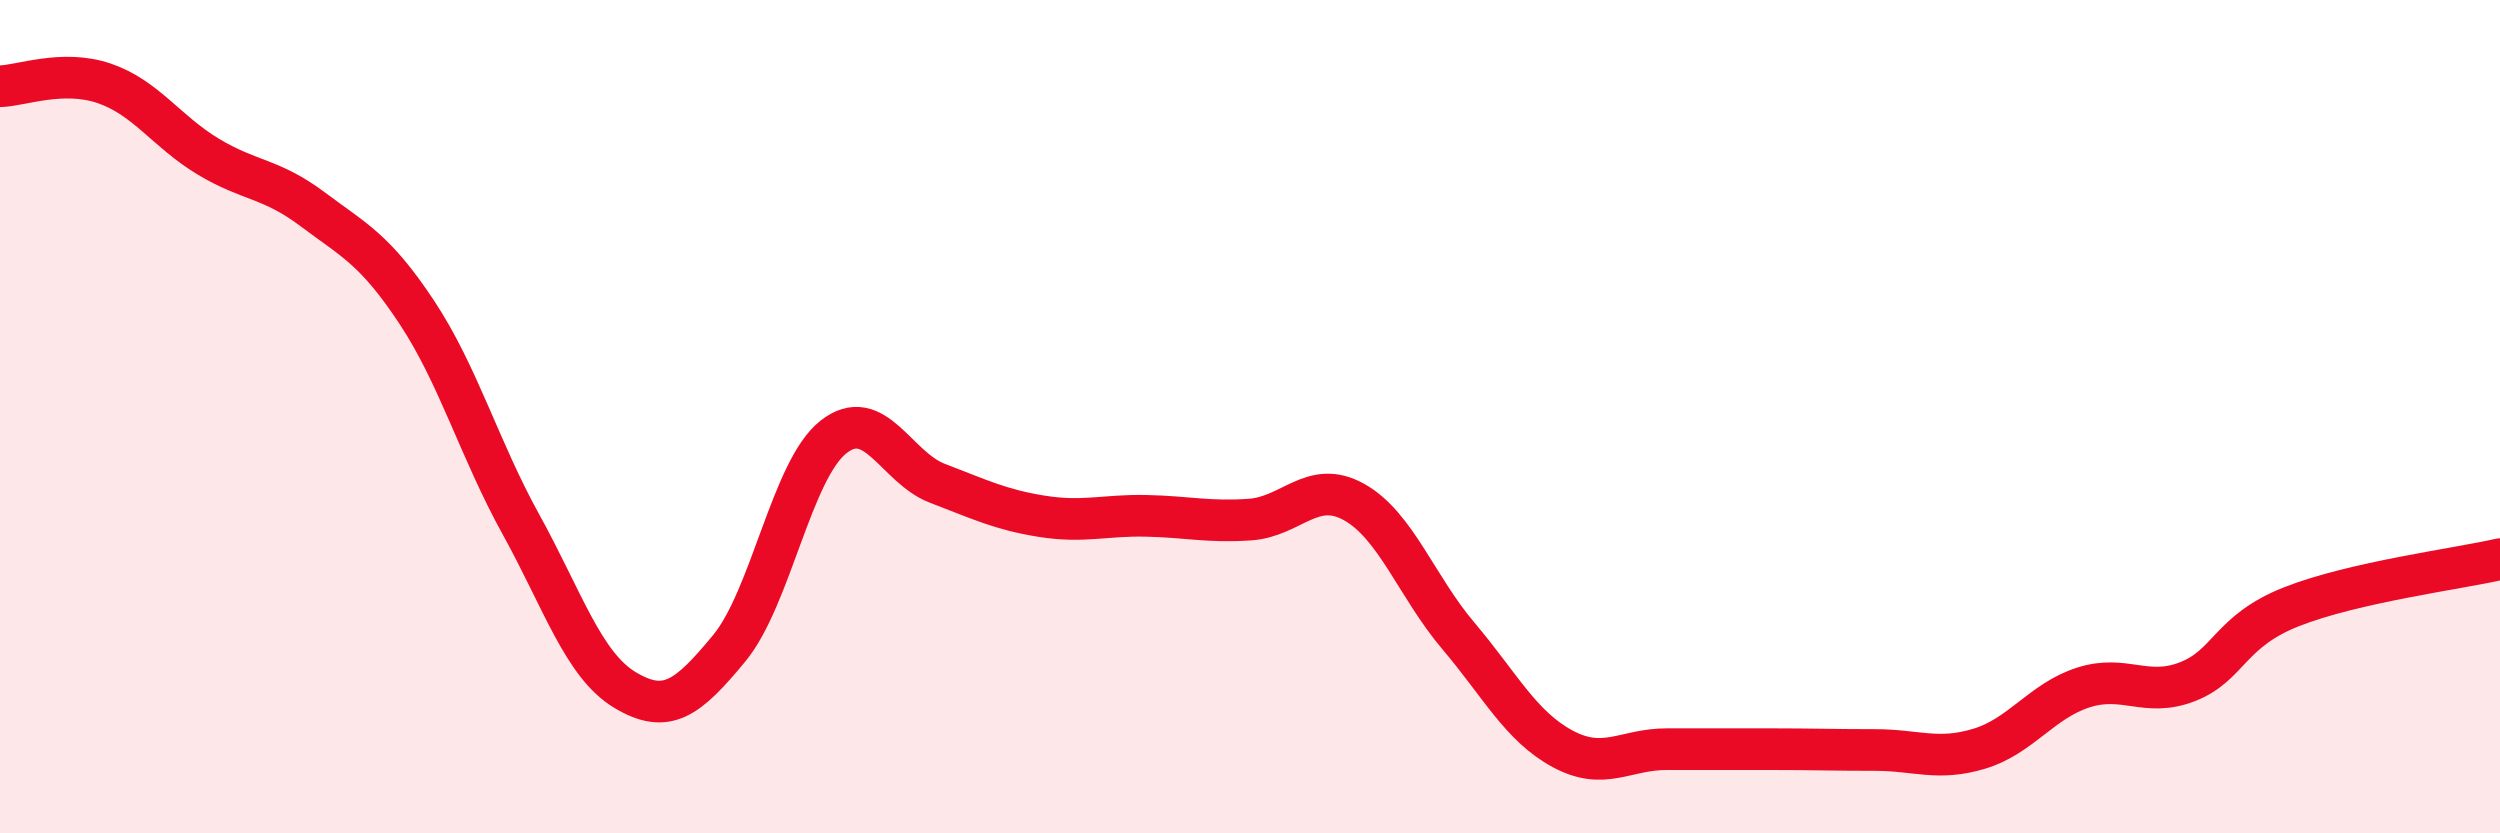
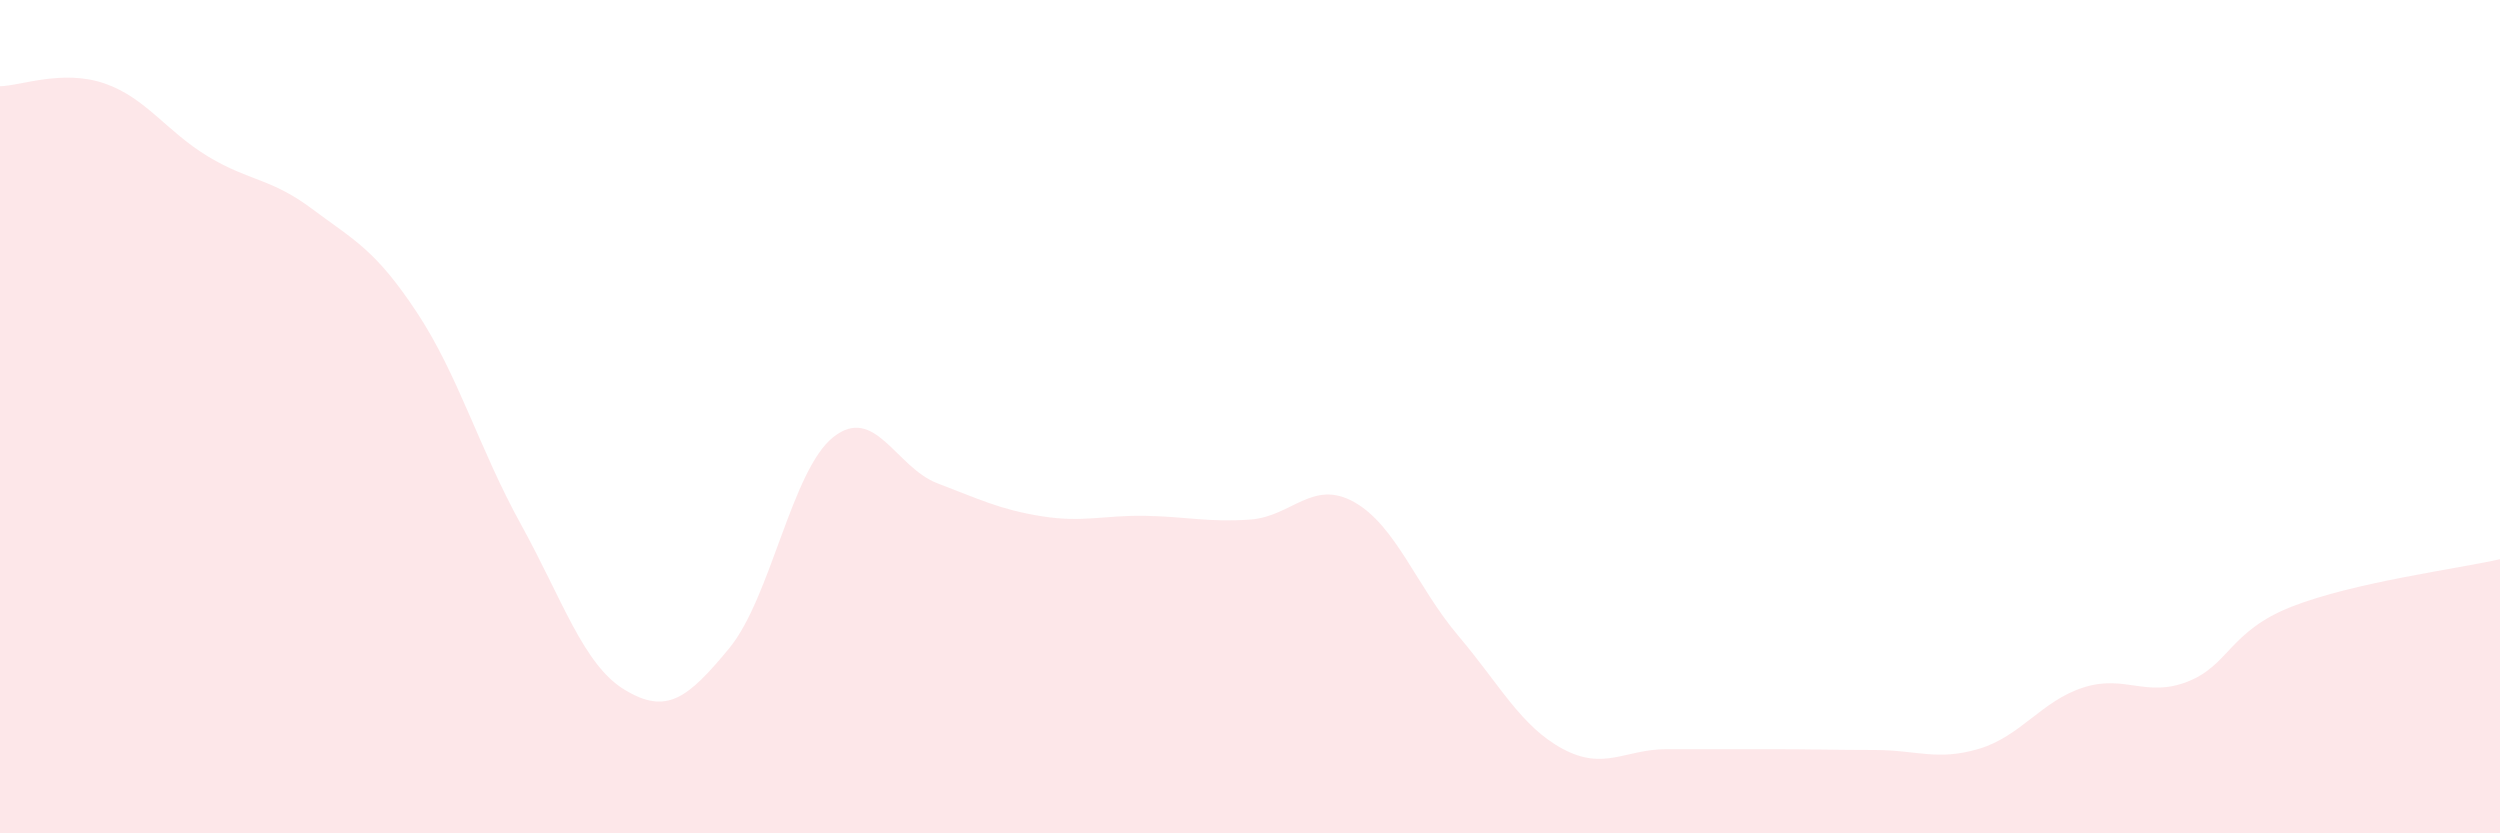
<svg xmlns="http://www.w3.org/2000/svg" width="60" height="20" viewBox="0 0 60 20">
  <path d="M 0,2.07 C 0.5,2.06 1.5,1.66 2.5,2 C 3.5,2.34 4,3.16 5,3.76 C 6,4.36 6.5,4.27 7.5,5.02 C 8.5,5.77 9,5.98 10,7.49 C 11,9 11.5,10.77 12.5,12.58 C 13.5,14.39 14,15.96 15,16.56 C 16,17.16 16.5,16.77 17.5,15.56 C 18.5,14.35 19,11.28 20,10.49 C 21,9.7 21.5,11.22 22.5,11.6 C 23.5,11.98 24,12.23 25,12.39 C 26,12.55 26.5,12.36 27.5,12.38 C 28.5,12.4 29,12.54 30,12.47 C 31,12.4 31.5,11.49 32.5,12.05 C 33.5,12.61 34,14.08 35,15.26 C 36,16.44 36.5,17.43 37.5,17.97 C 38.5,18.51 39,17.98 40,17.98 C 41,17.98 41.5,17.98 42.5,17.98 C 43.5,17.98 44,18 45,18 C 46,18 46.5,18.27 47.5,17.97 C 48.5,17.67 49,16.82 50,16.5 C 51,16.18 51.5,16.75 52.5,16.36 C 53.5,15.97 53.5,15.15 55,14.56 C 56.5,13.97 59,13.65 60,13.42L60 20L0 20Z" fill="#EB0A25" opacity="0.1" stroke-linecap="round" stroke-linejoin="round" />
-   <path d="M 0,2.07 C 0.5,2.06 1.5,1.66 2.5,2 C 3.5,2.34 4,3.16 5,3.76 C 6,4.36 6.5,4.27 7.5,5.02 C 8.5,5.77 9,5.98 10,7.49 C 11,9 11.5,10.77 12.5,12.58 C 13.5,14.39 14,15.96 15,16.56 C 16,17.16 16.5,16.77 17.5,15.56 C 18.5,14.35 19,11.28 20,10.49 C 21,9.7 21.5,11.22 22.5,11.6 C 23.5,11.98 24,12.23 25,12.39 C 26,12.55 26.5,12.36 27.5,12.38 C 28.5,12.4 29,12.54 30,12.47 C 31,12.4 31.5,11.49 32.5,12.05 C 33.5,12.61 34,14.08 35,15.26 C 36,16.44 36.5,17.43 37.5,17.97 C 38.5,18.51 39,17.98 40,17.98 C 41,17.98 41.5,17.98 42.5,17.98 C 43.5,17.98 44,18 45,18 C 46,18 46.5,18.27 47.5,17.97 C 48.5,17.67 49,16.82 50,16.5 C 51,16.18 51.5,16.75 52.5,16.36 C 53.5,15.97 53.5,15.15 55,14.56 C 56.5,13.97 59,13.65 60,13.42" stroke="#EB0A25" stroke-width="1" fill="none" stroke-linecap="round" stroke-linejoin="round" />
</svg>